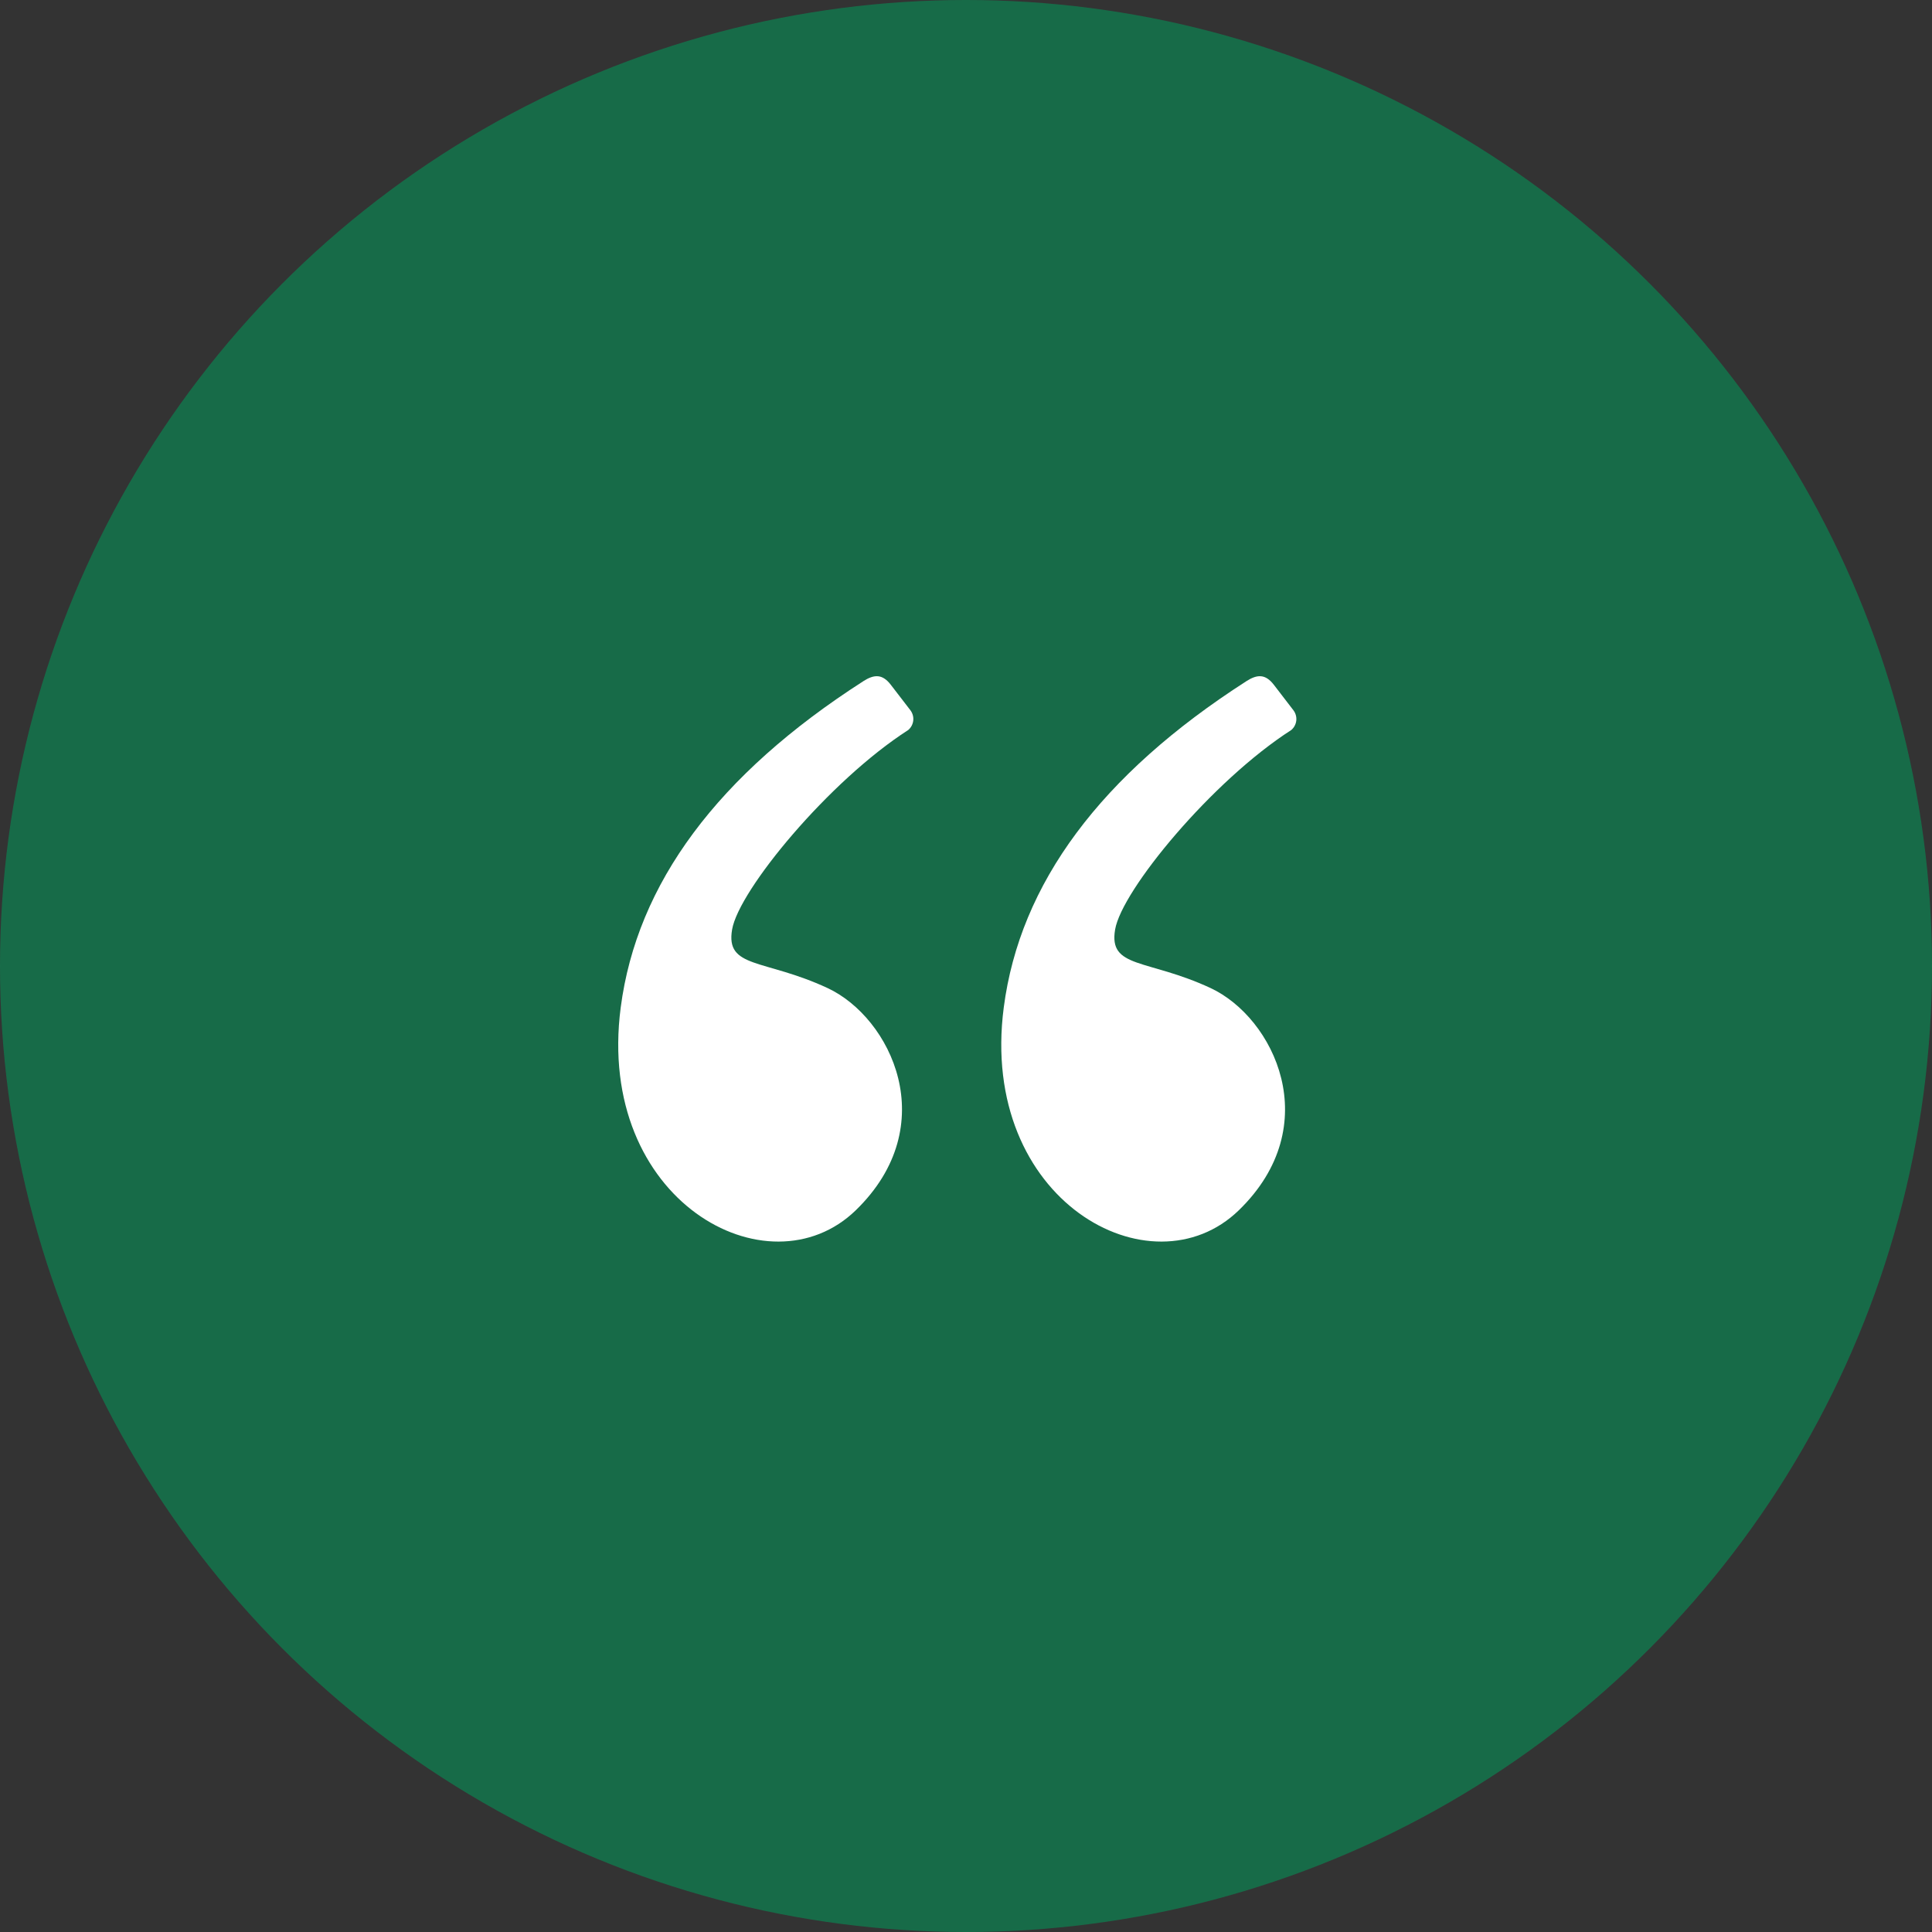
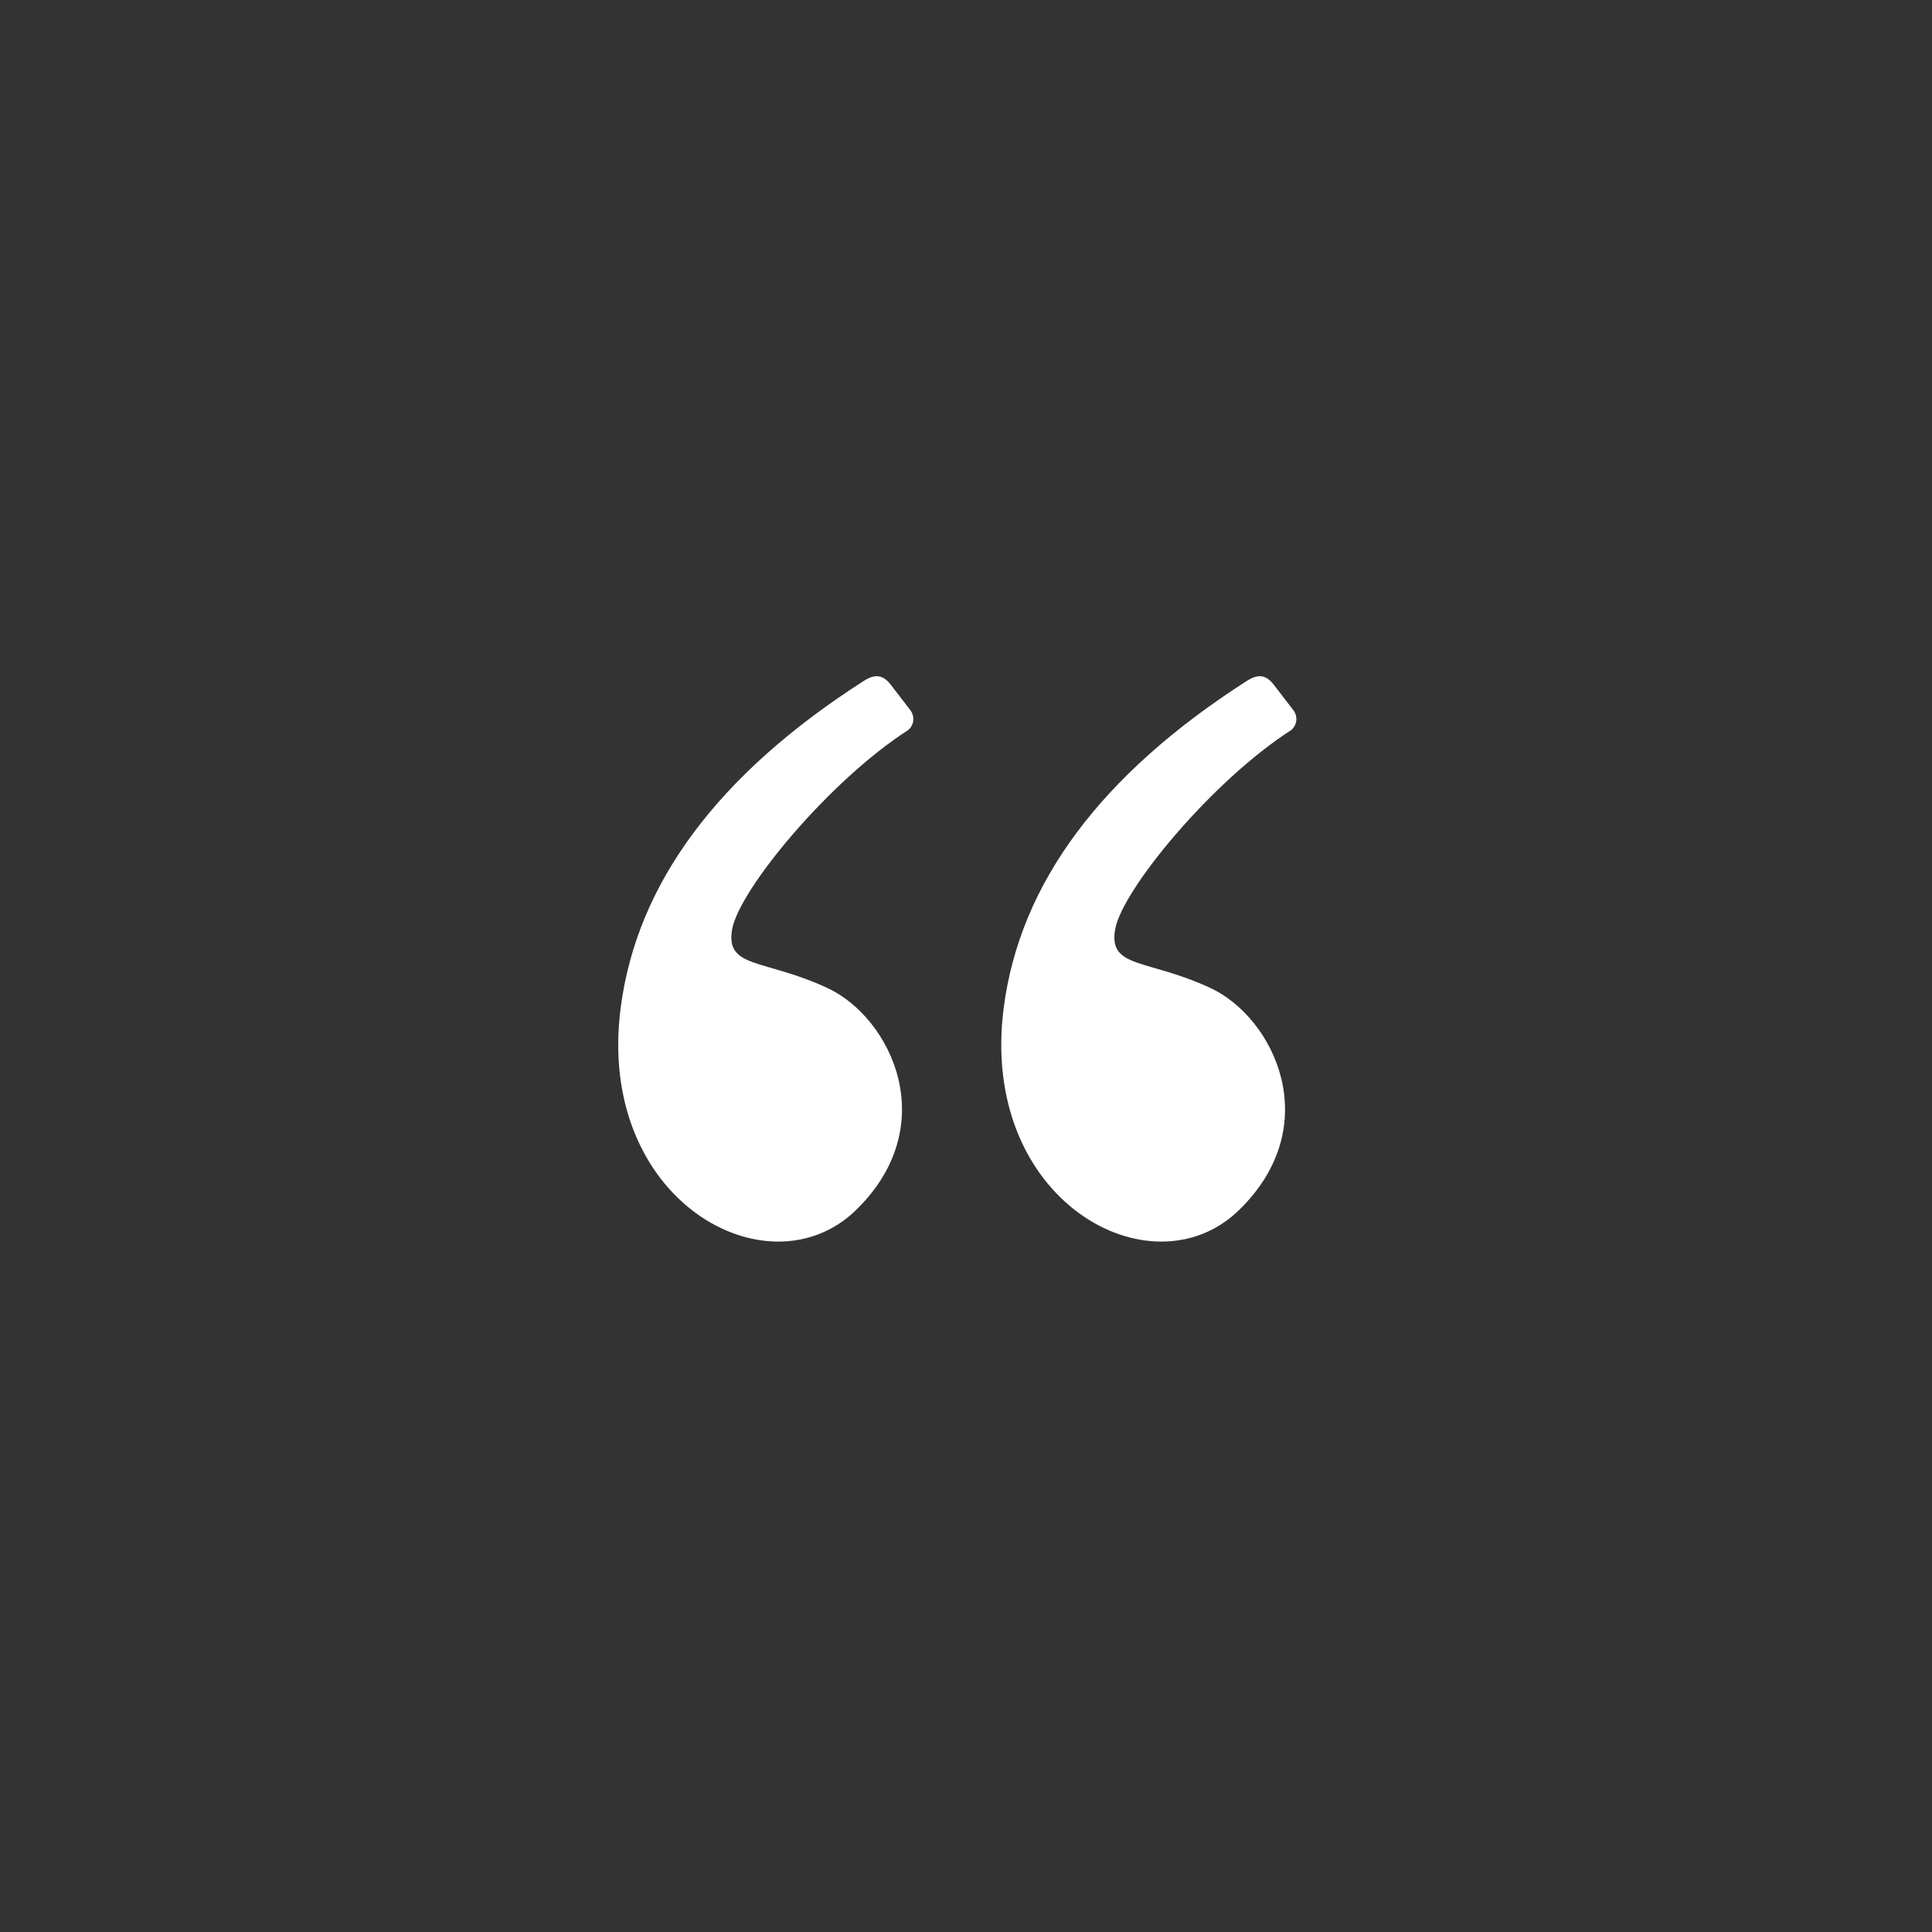
<svg xmlns="http://www.w3.org/2000/svg" width="65" height="65" viewBox="0 0 65 65" fill="none">
  <rect x="0" y="0" width="65" height="65" fill="#333333" stroke="none" />
-   <circle cx="32.5" cy="32.5" r="32.5" fill="#059157" fill-opacity="0.6" />
  <path fill-rule="evenodd" clip-rule="evenodd" d="M29.041 22.921C24.146 26.064 21.427 29.723 20.883 33.897C20.036 40.395 25.847 43.576 28.792 40.718C31.736 37.86 29.971 34.233 27.84 33.241C25.707 32.25 24.404 32.595 24.631 31.271C24.859 29.945 27.892 26.272 30.556 24.561C30.651 24.48 30.711 24.367 30.725 24.244C30.739 24.121 30.705 23.997 30.631 23.898L29.971 23.04C29.686 22.669 29.411 22.683 29.041 22.92V22.921ZM41.928 22.921C37.033 26.064 34.313 29.723 33.77 33.897C32.923 40.395 38.734 43.576 41.679 40.718C44.623 37.86 42.858 34.233 40.726 33.241C38.594 32.25 37.29 32.595 37.517 31.271C37.745 29.945 40.778 26.272 43.443 24.561C43.538 24.48 43.598 24.367 43.612 24.244C43.625 24.12 43.591 23.997 43.517 23.898L42.858 23.04C42.572 22.669 42.297 22.683 41.928 22.92V22.921Z" fill="white" />
</svg>